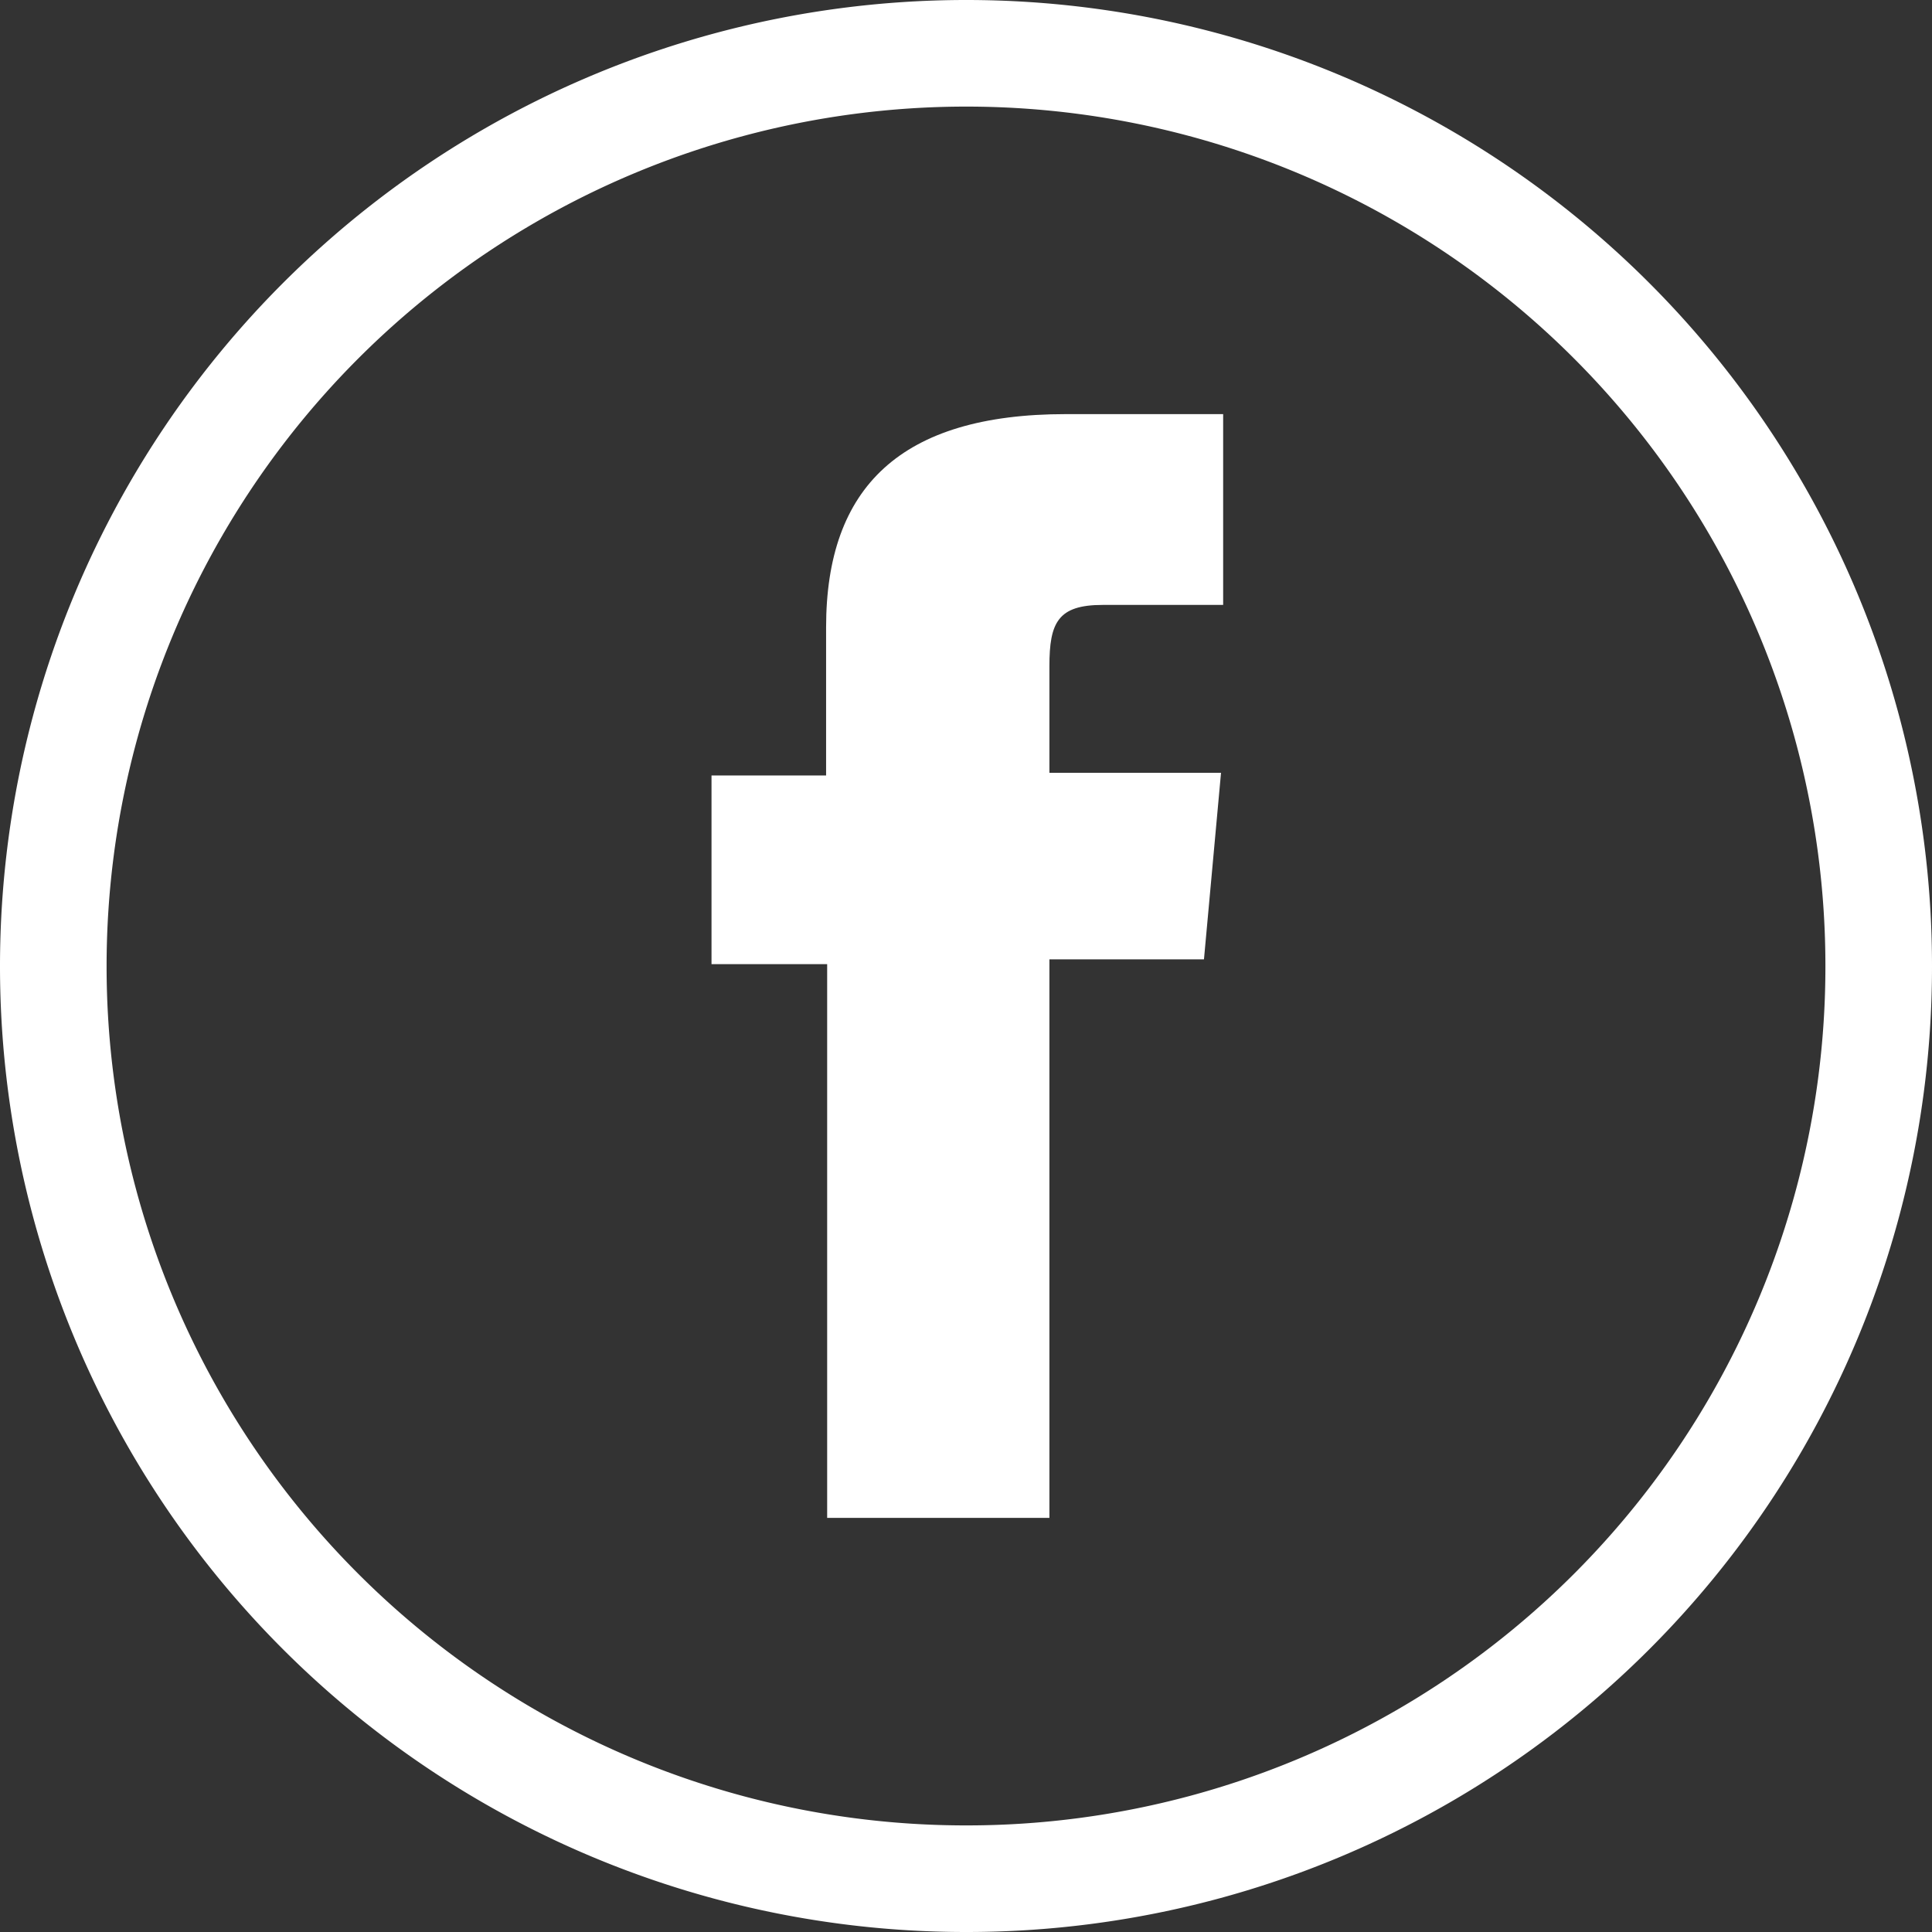
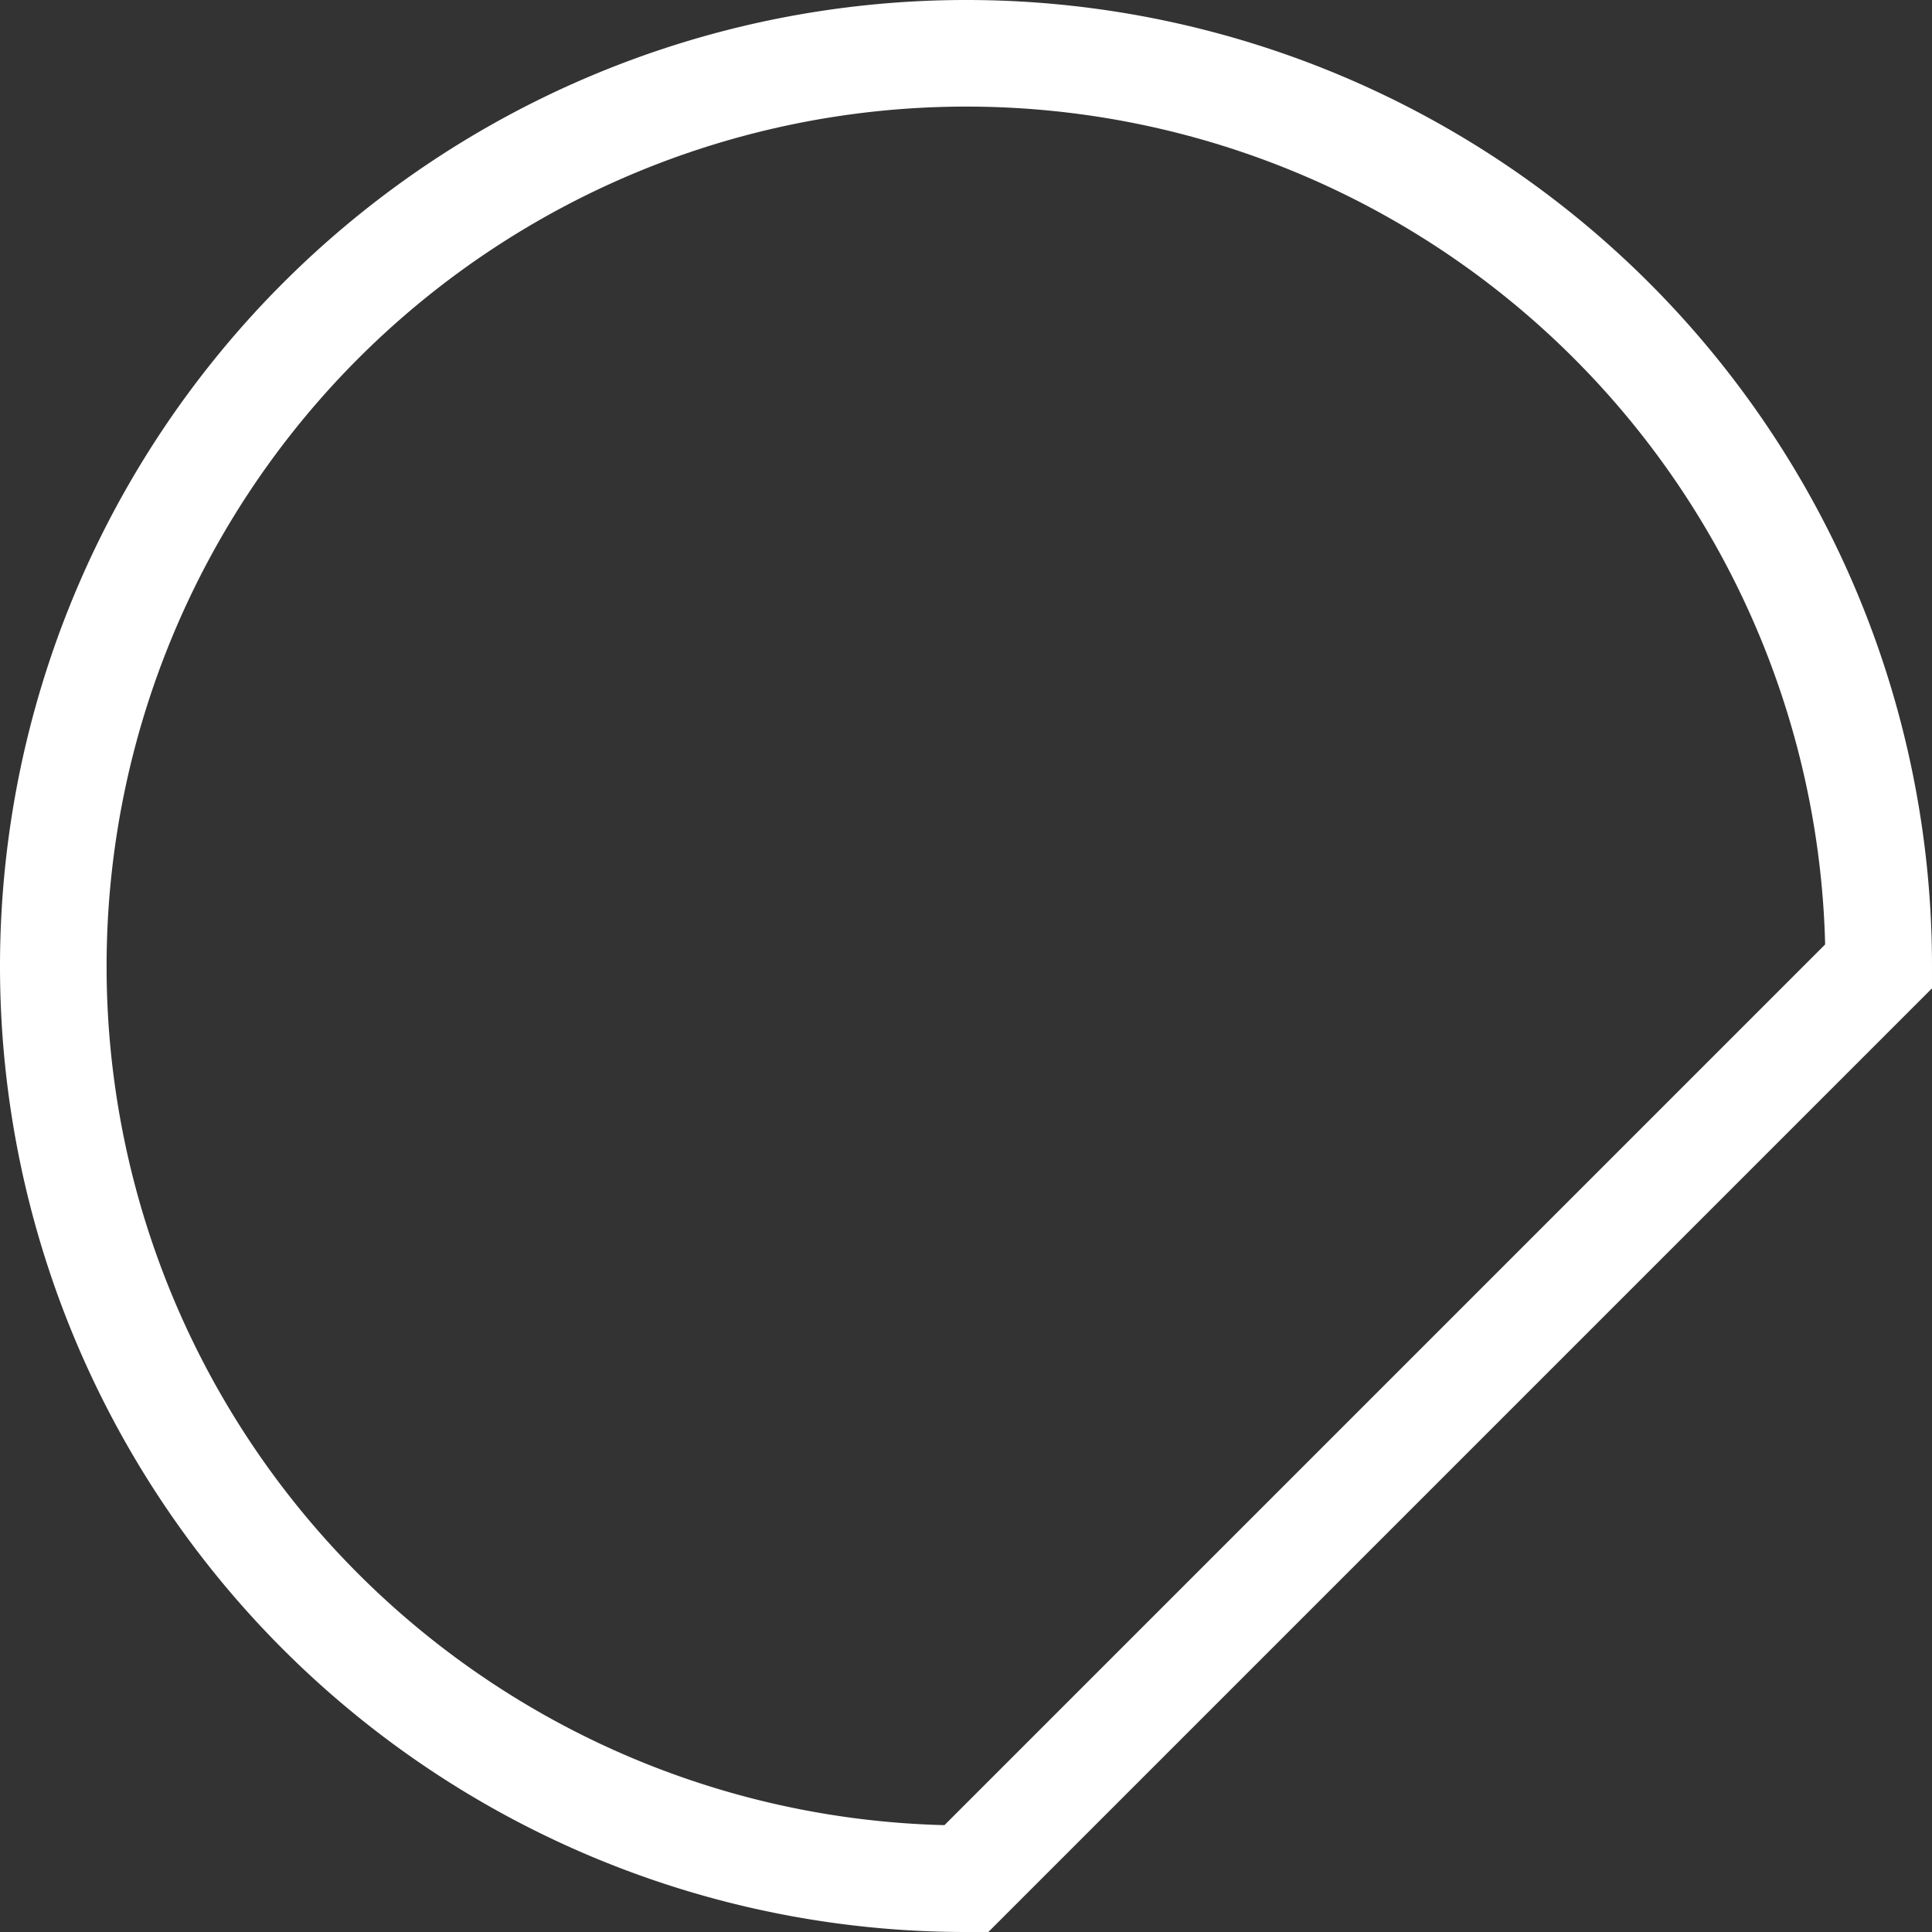
<svg xmlns="http://www.w3.org/2000/svg" viewBox="0 0 36.25 36.25">
  <rect x="0" y="0" width="36.25" height="36.25" fill="#333333" stroke="none" />
  <defs>
    <style>.cls-1{fill:none;stroke:#fff;stroke-miterlimit:10;stroke-width:2px;}.cls-2{fill:#fff;}</style>
  </defs>
  <g id="Layer_2" data-name="Layer 2">
    <g id="Layer_1-2" data-name="Layer 1">
-       <path class="cls-1" d="M18.13,35.25h0A17.12,17.12,0,0,1,1,18.13H1A17.13,17.13,0,0,1,18.13,1h0A17.12,17.12,0,0,1,35.25,18.13h0A17.11,17.11,0,0,1,18.13,35.25Z" />
-       <path class="cls-2" d="M15.52,28.48h4.17V18h2.9l.32-3.5H19.69v-2c0-.82.16-1.15,1-1.15h2.26V7.77H20c-3.1,0-4.5,1.37-4.5,4v2.78H13.35v3.54h2.17Z" />
+       <path class="cls-1" d="M18.13,35.25h0A17.12,17.12,0,0,1,1,18.13H1A17.13,17.13,0,0,1,18.13,1h0A17.12,17.12,0,0,1,35.25,18.13h0Z" />
    </g>
  </g>
</svg>